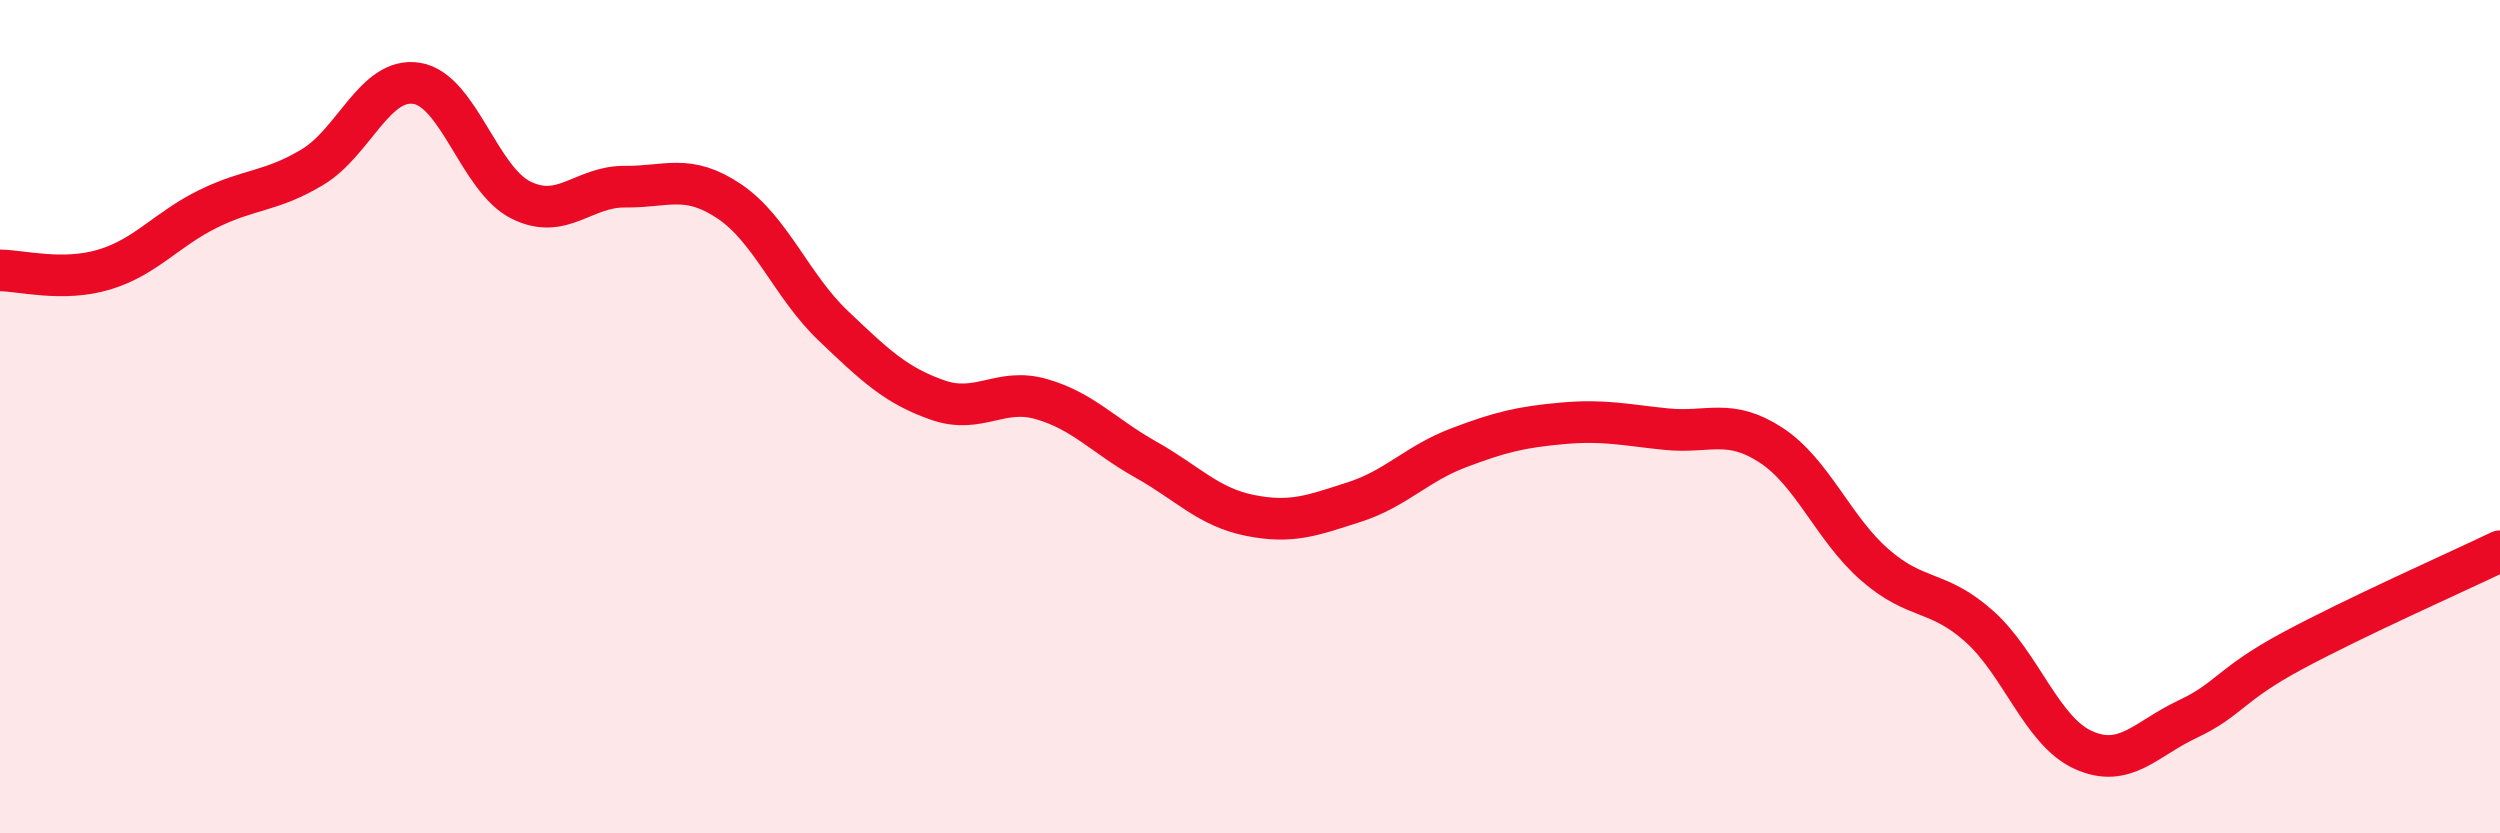
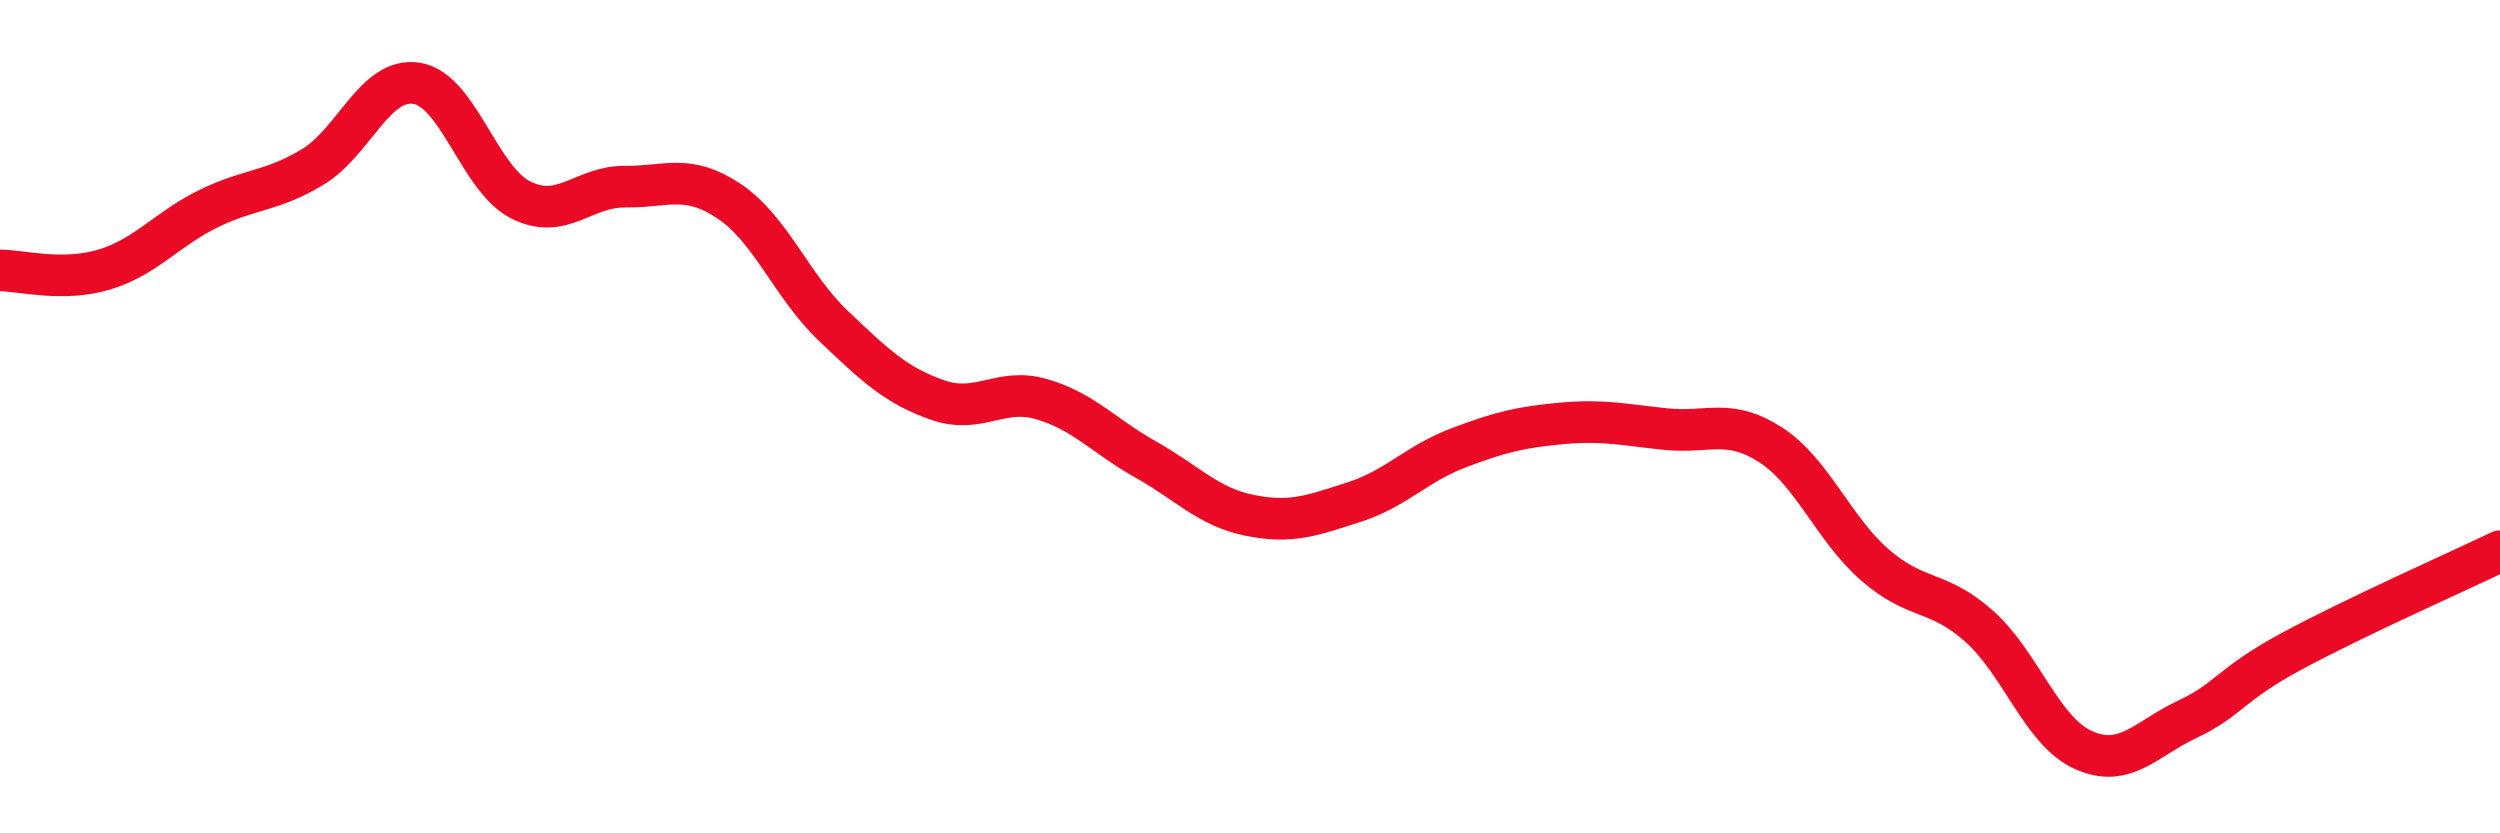
<svg xmlns="http://www.w3.org/2000/svg" width="60" height="20" viewBox="0 0 60 20">
-   <path d="M 0,6.49 C 0.5,6.49 1.5,6.77 2.5,6.47 C 3.5,6.17 4,5.5 5,5.01 C 6,4.52 6.5,4.61 7.5,4.01 C 8.5,3.41 9,1.84 10,2 C 11,2.16 11.5,4.3 12.5,4.8 C 13.5,5.3 14,4.47 15,4.48 C 16,4.49 16.5,4.16 17.5,4.83 C 18.5,5.5 19,6.87 20,7.82 C 21,8.77 21.5,9.25 22.5,9.6 C 23.5,9.95 24,9.29 25,9.58 C 26,9.87 26.5,10.47 27.5,11.03 C 28.5,11.59 29,12.17 30,12.37 C 31,12.57 31.5,12.37 32.5,12.05 C 33.5,11.73 34,11.13 35,10.75 C 36,10.37 36.5,10.25 37.5,10.16 C 38.5,10.07 39,10.2 40,10.3 C 41,10.4 41.5,10.03 42.5,10.68 C 43.5,11.33 44,12.69 45,13.56 C 46,14.43 46.5,14.14 47.5,15.03 C 48.5,15.92 49,17.55 50,18 C 51,18.45 51.5,17.73 52.5,17.26 C 53.5,16.79 53.5,16.44 55,15.63 C 56.5,14.82 59,13.71 60,13.23L60 20L0 20Z" fill="#EB0A25" opacity="0.1" stroke-linecap="round" stroke-linejoin="round" />
  <path d="M 0,6.49 C 0.5,6.49 1.5,6.77 2.5,6.47 C 3.5,6.17 4,5.5 5,5.01 C 6,4.52 6.5,4.61 7.5,4.01 C 8.5,3.41 9,1.84 10,2 C 11,2.16 11.5,4.3 12.5,4.8 C 13.5,5.3 14,4.47 15,4.48 C 16,4.49 16.5,4.16 17.5,4.83 C 18.5,5.5 19,6.87 20,7.82 C 21,8.77 21.5,9.25 22.5,9.6 C 23.5,9.95 24,9.29 25,9.58 C 26,9.87 26.5,10.47 27.5,11.03 C 28.5,11.59 29,12.17 30,12.37 C 31,12.57 31.5,12.37 32.5,12.05 C 33.5,11.73 34,11.13 35,10.75 C 36,10.37 36.5,10.25 37.5,10.16 C 38.5,10.07 39,10.2 40,10.3 C 41,10.4 41.5,10.03 42.5,10.68 C 43.5,11.33 44,12.69 45,13.56 C 46,14.43 46.5,14.14 47.5,15.03 C 48.5,15.92 49,17.55 50,18 C 51,18.45 51.5,17.73 52.5,17.26 C 53.5,16.79 53.5,16.44 55,15.63 C 56.5,14.82 59,13.71 60,13.23" stroke="#EB0A25" stroke-width="1" fill="none" stroke-linecap="round" stroke-linejoin="round" />
</svg>